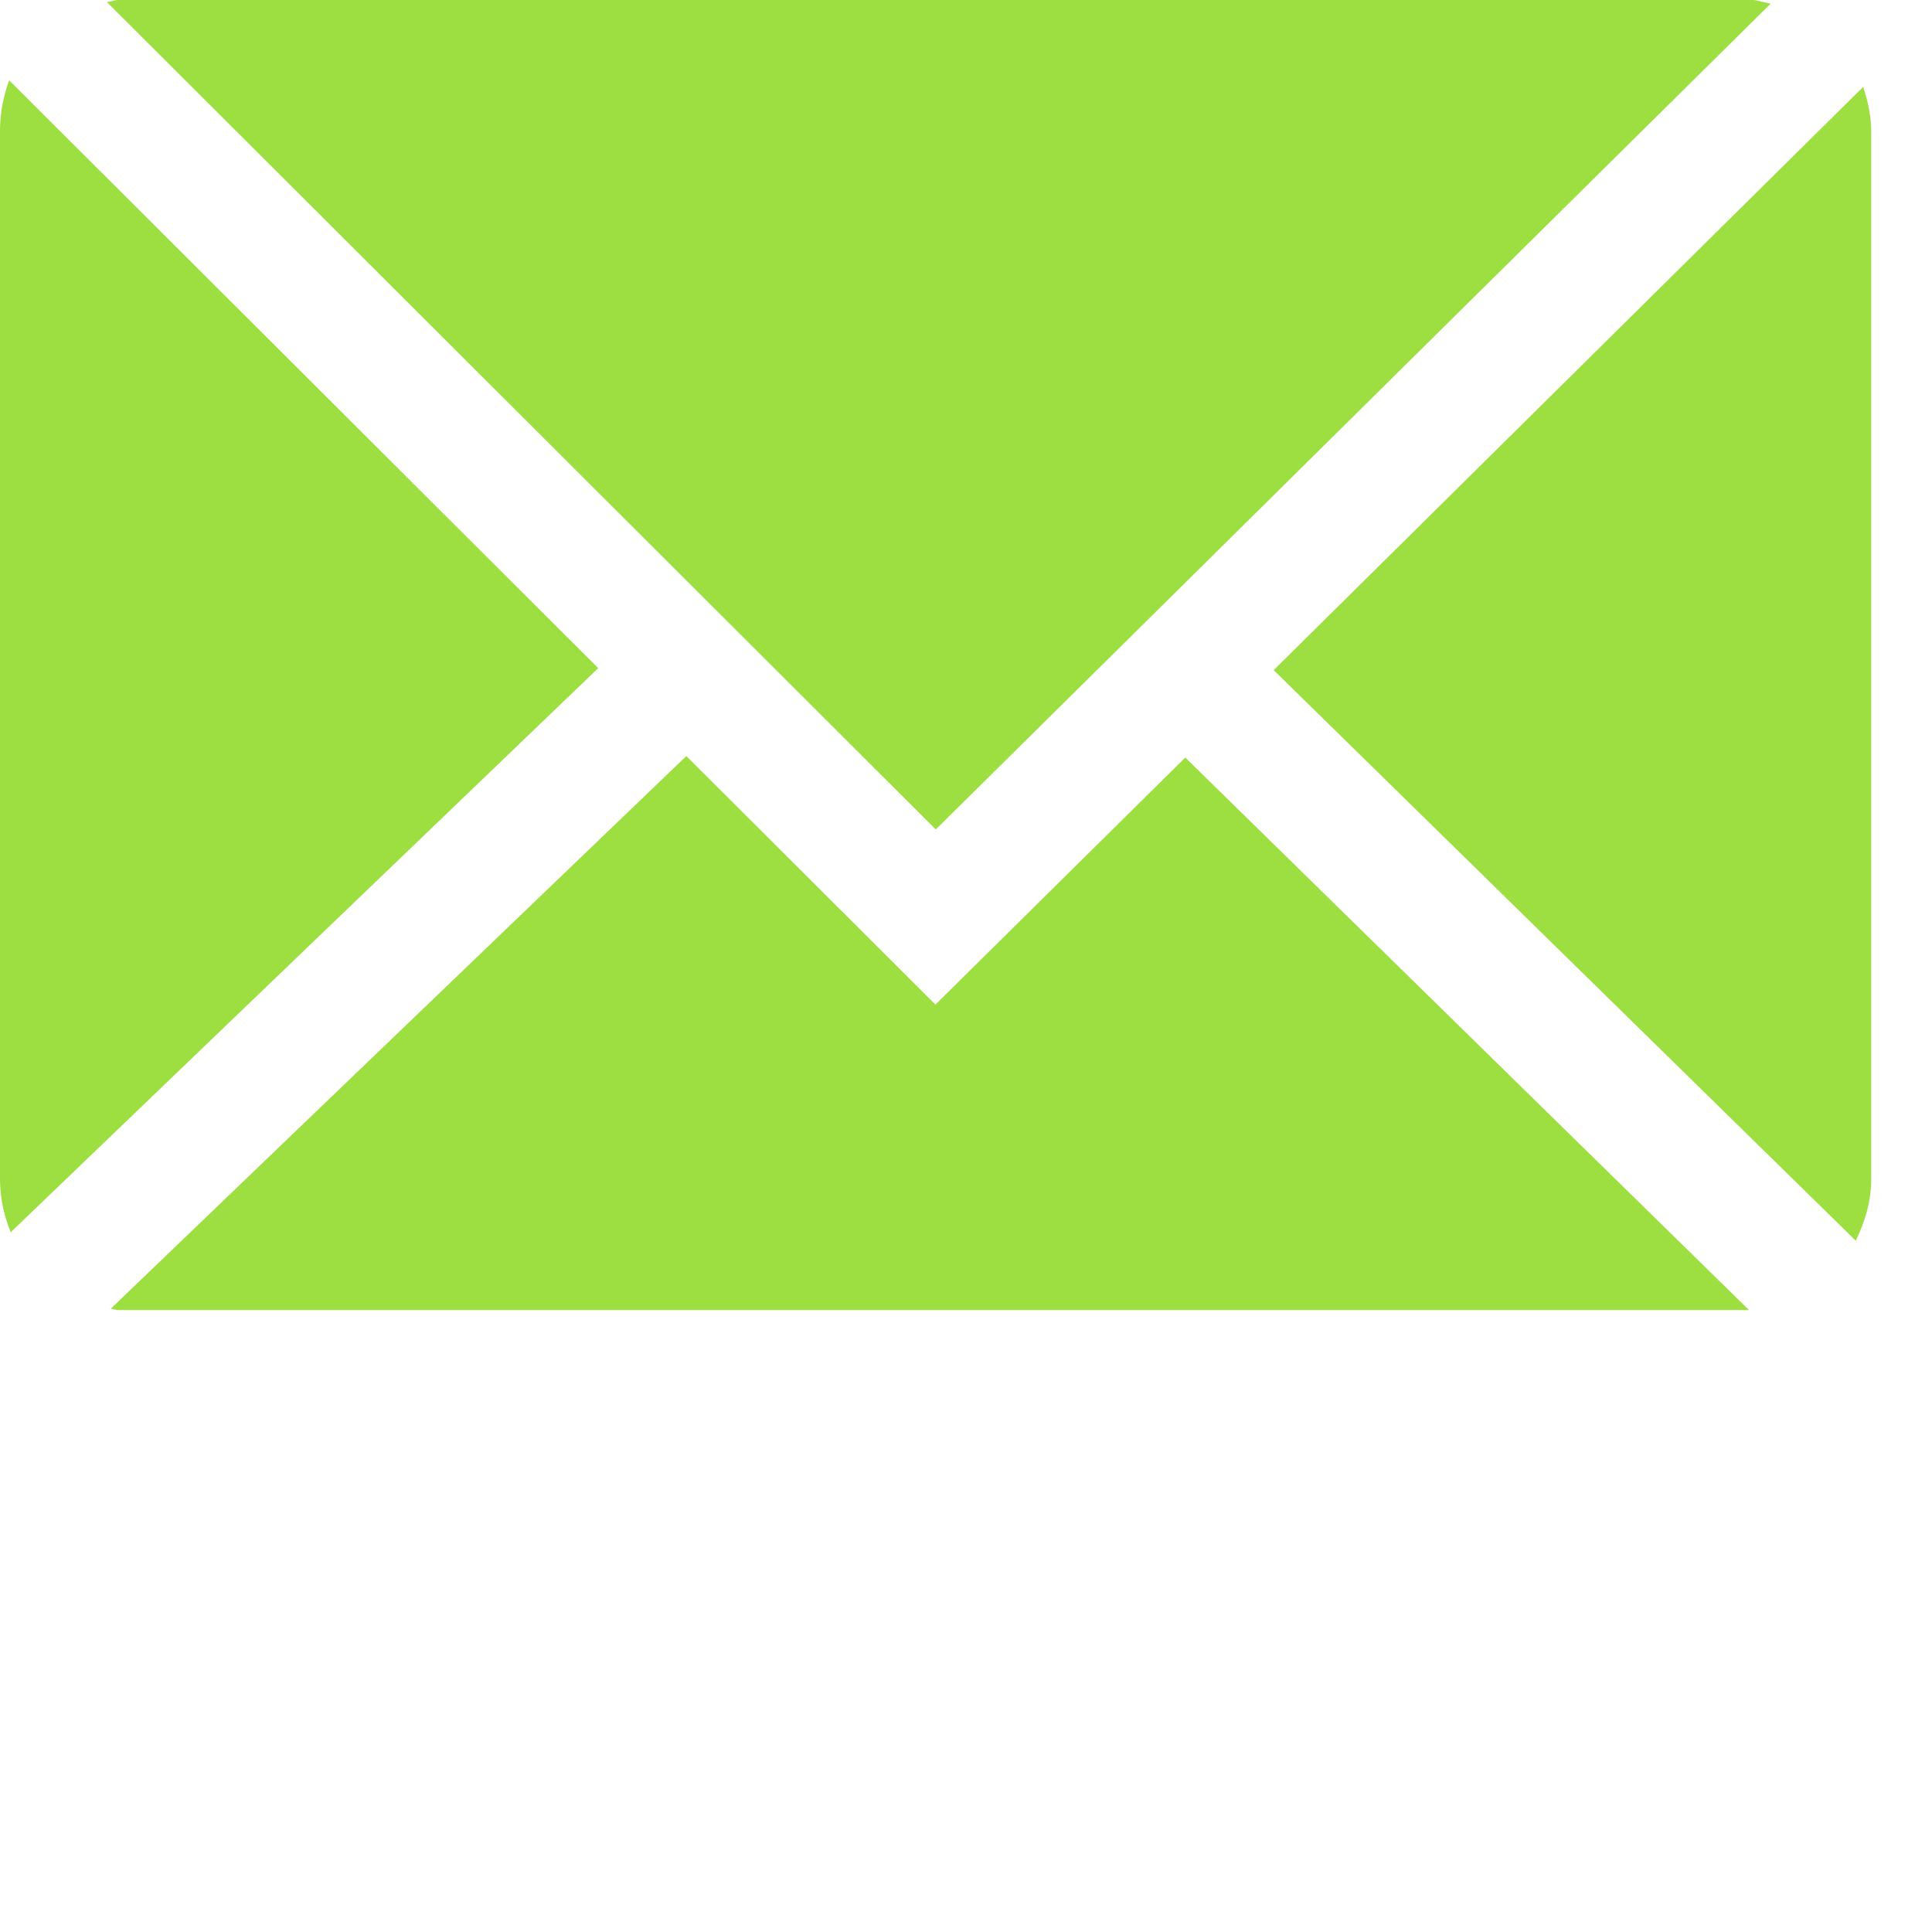
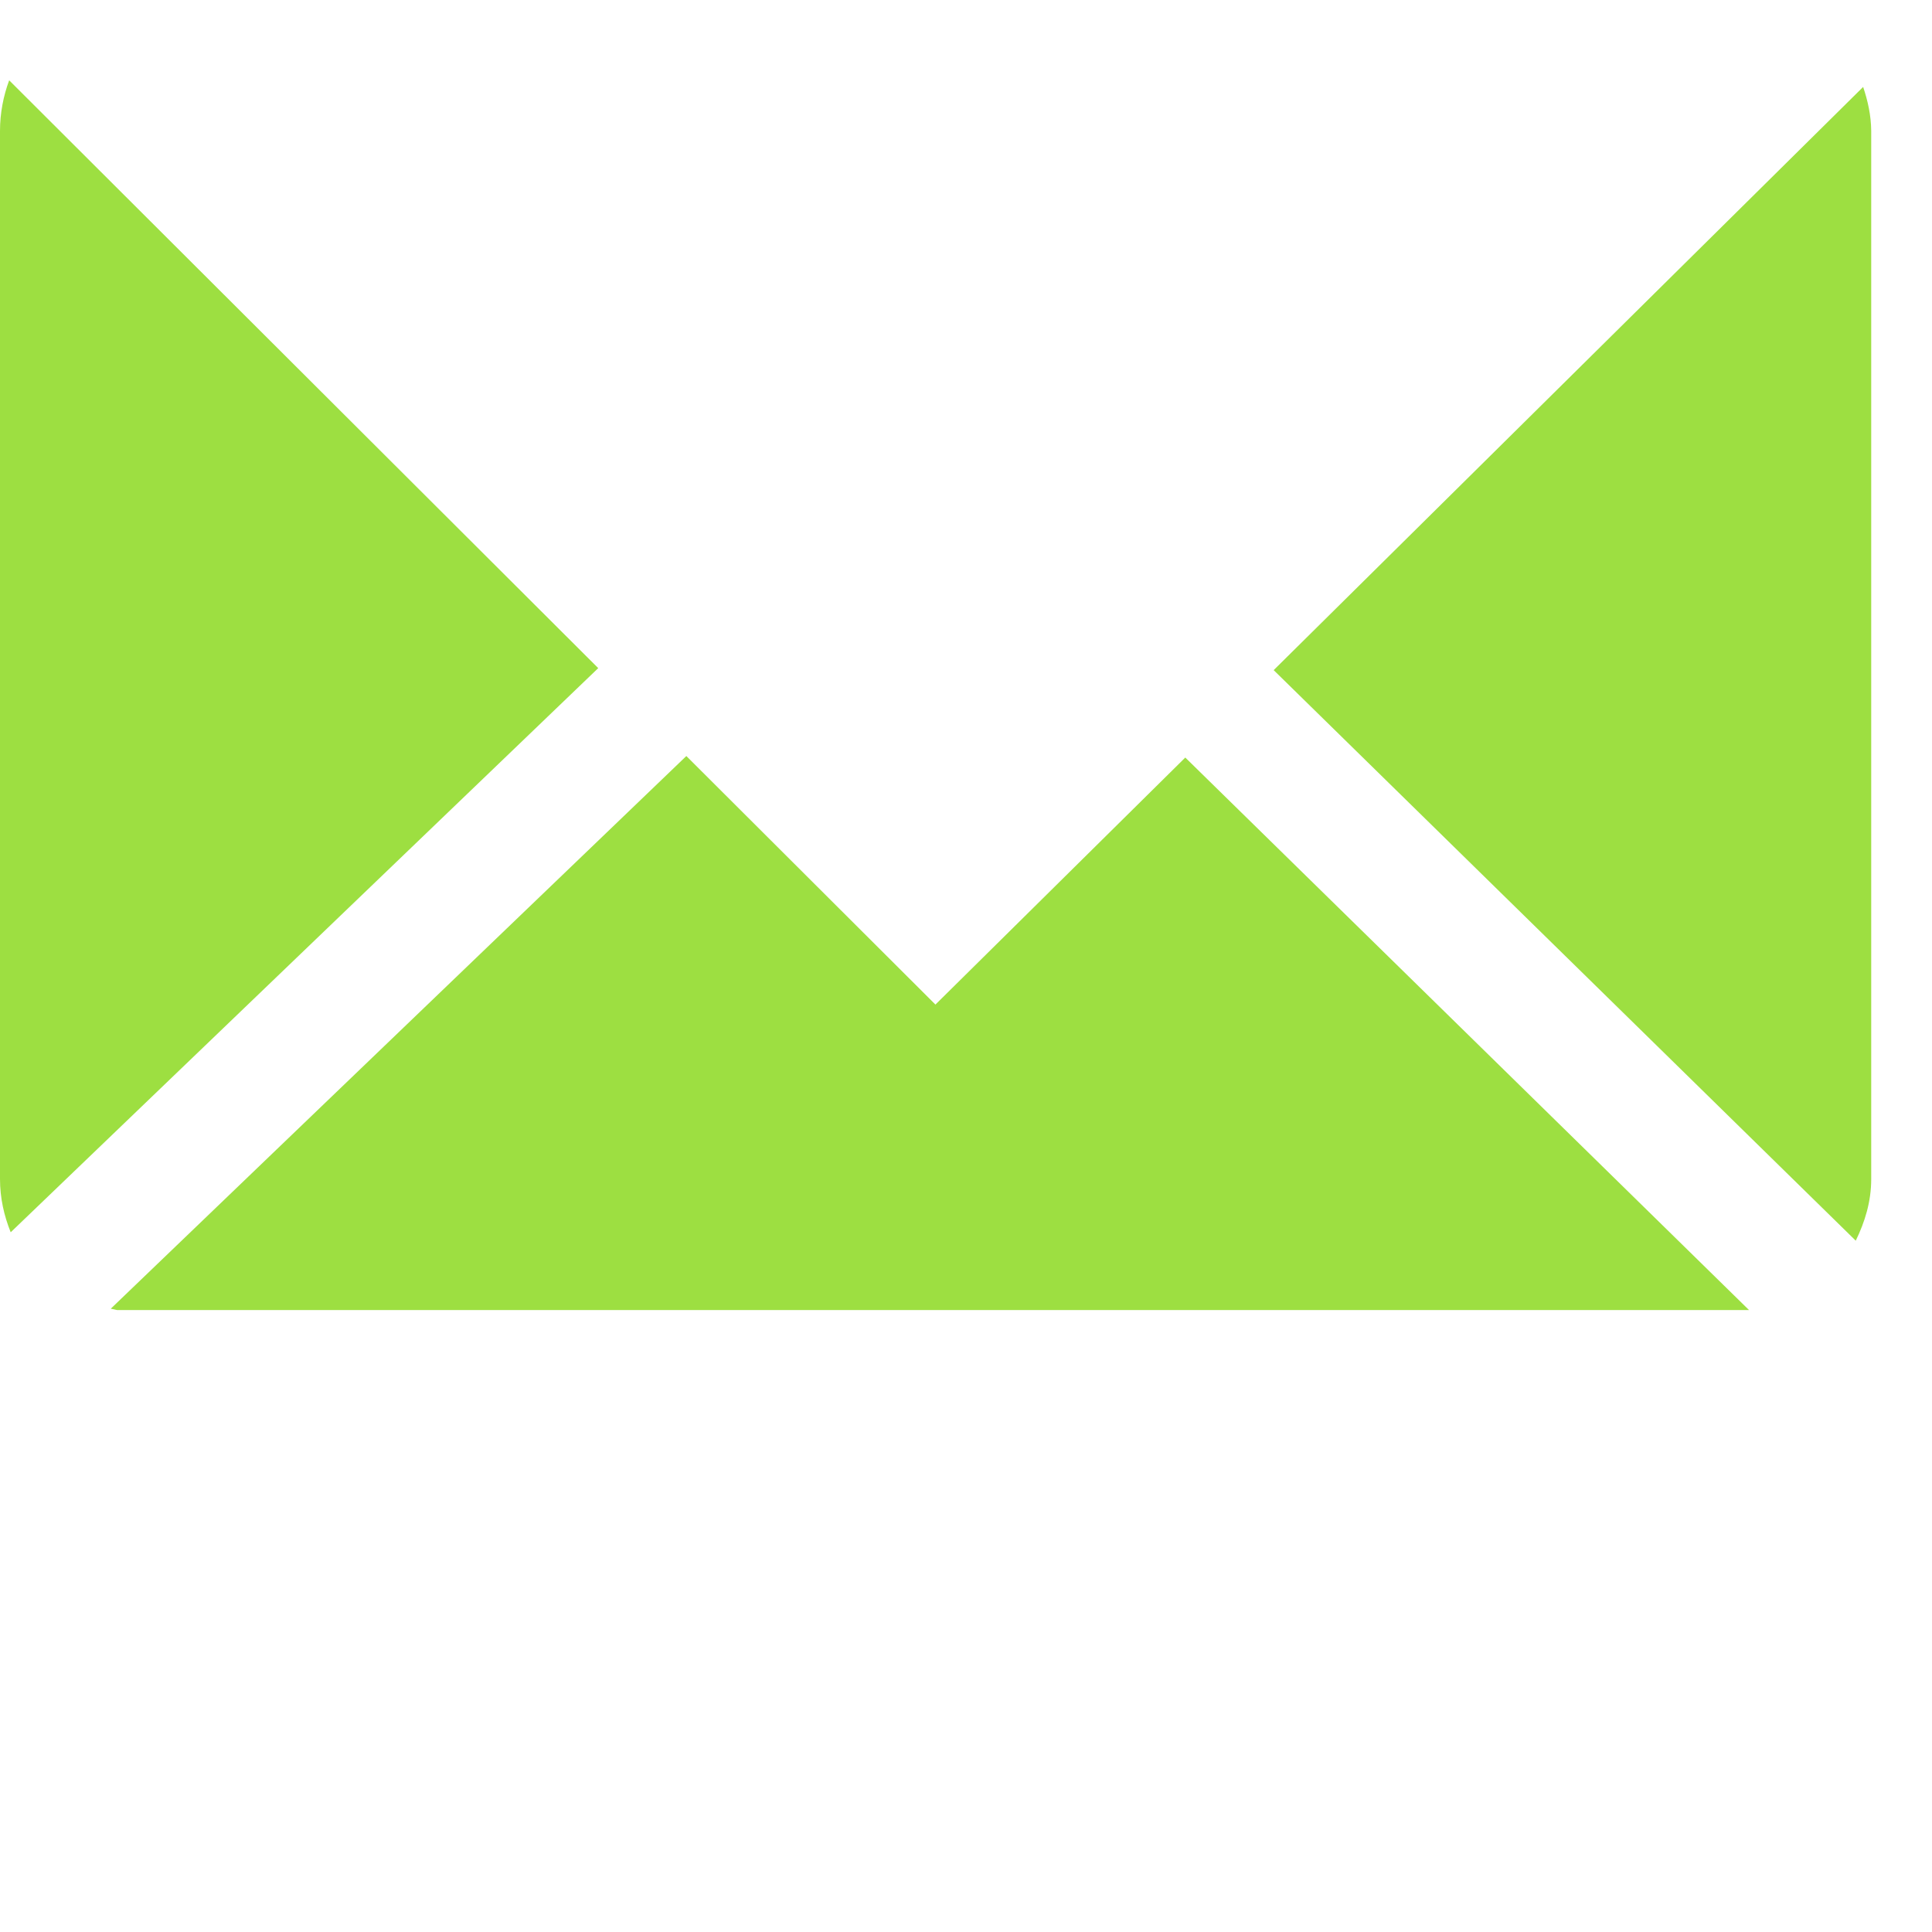
<svg xmlns="http://www.w3.org/2000/svg" version="1.1" x="0px" y="0px" width="28px" height="28px" viewBox="0 0 28 28" overflow="visible" enable-background="new 0 0 28 28" xml:space="preserve">
  <defs>
</defs>
-   <polygon fill="#9DDF41" points="25.662,0.053 25.424,0 1.695,0 1.55,0.031 13.562,12.021 " />
  <path fill="#9DDF41" d="M27.002,1.26l-8.543,8.452l8.436,8.269c0.131-0.27,0.224-0.563,0.224-0.893V1.897  C27.117,1.673,27.07,1.462,27.002,1.26" />
  <path fill="#9DDF41" d="M0.133,1.164C0.049,1.39,0,1.639,0,1.897v15.19c0,0.279,0.06,0.535,0.155,0.772L8.67,9.683L0.133,1.164z" />
  <polygon fill="#9DDF41" points="13.557,14.559 9.947,10.957 1.605,18.967 1.696,18.986 25.348,18.986 17.178,10.979 " />
</svg>